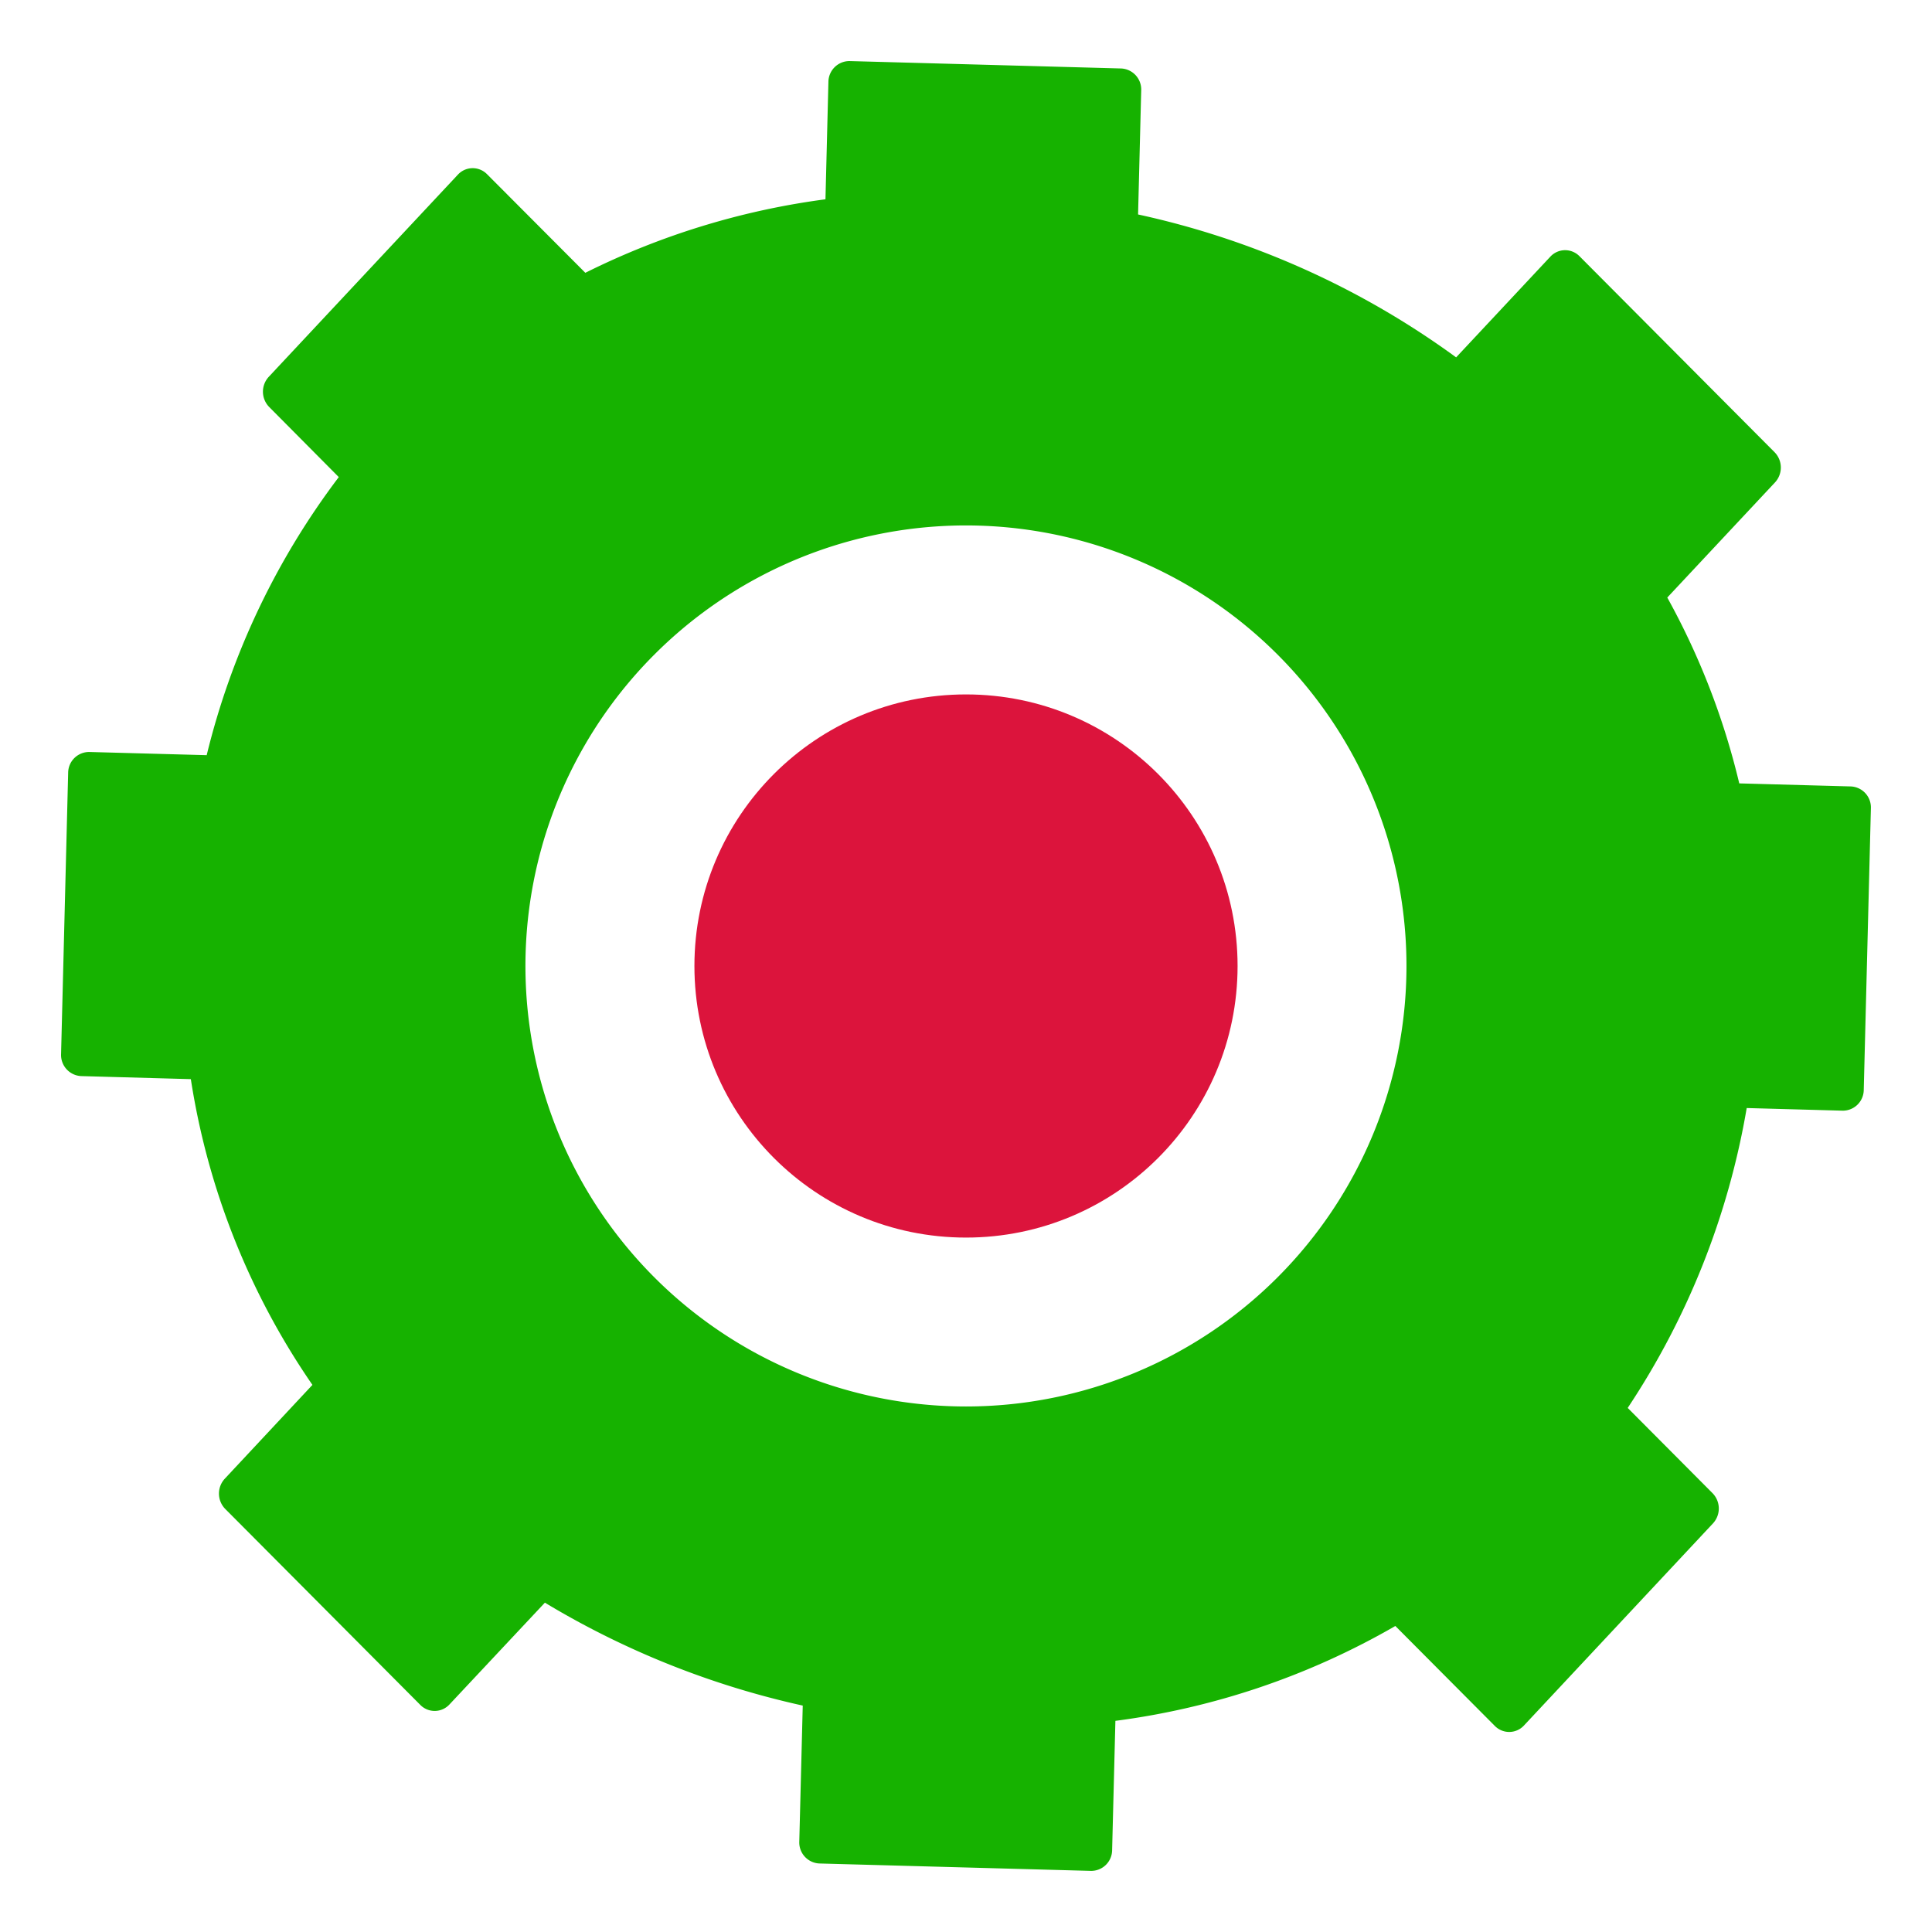
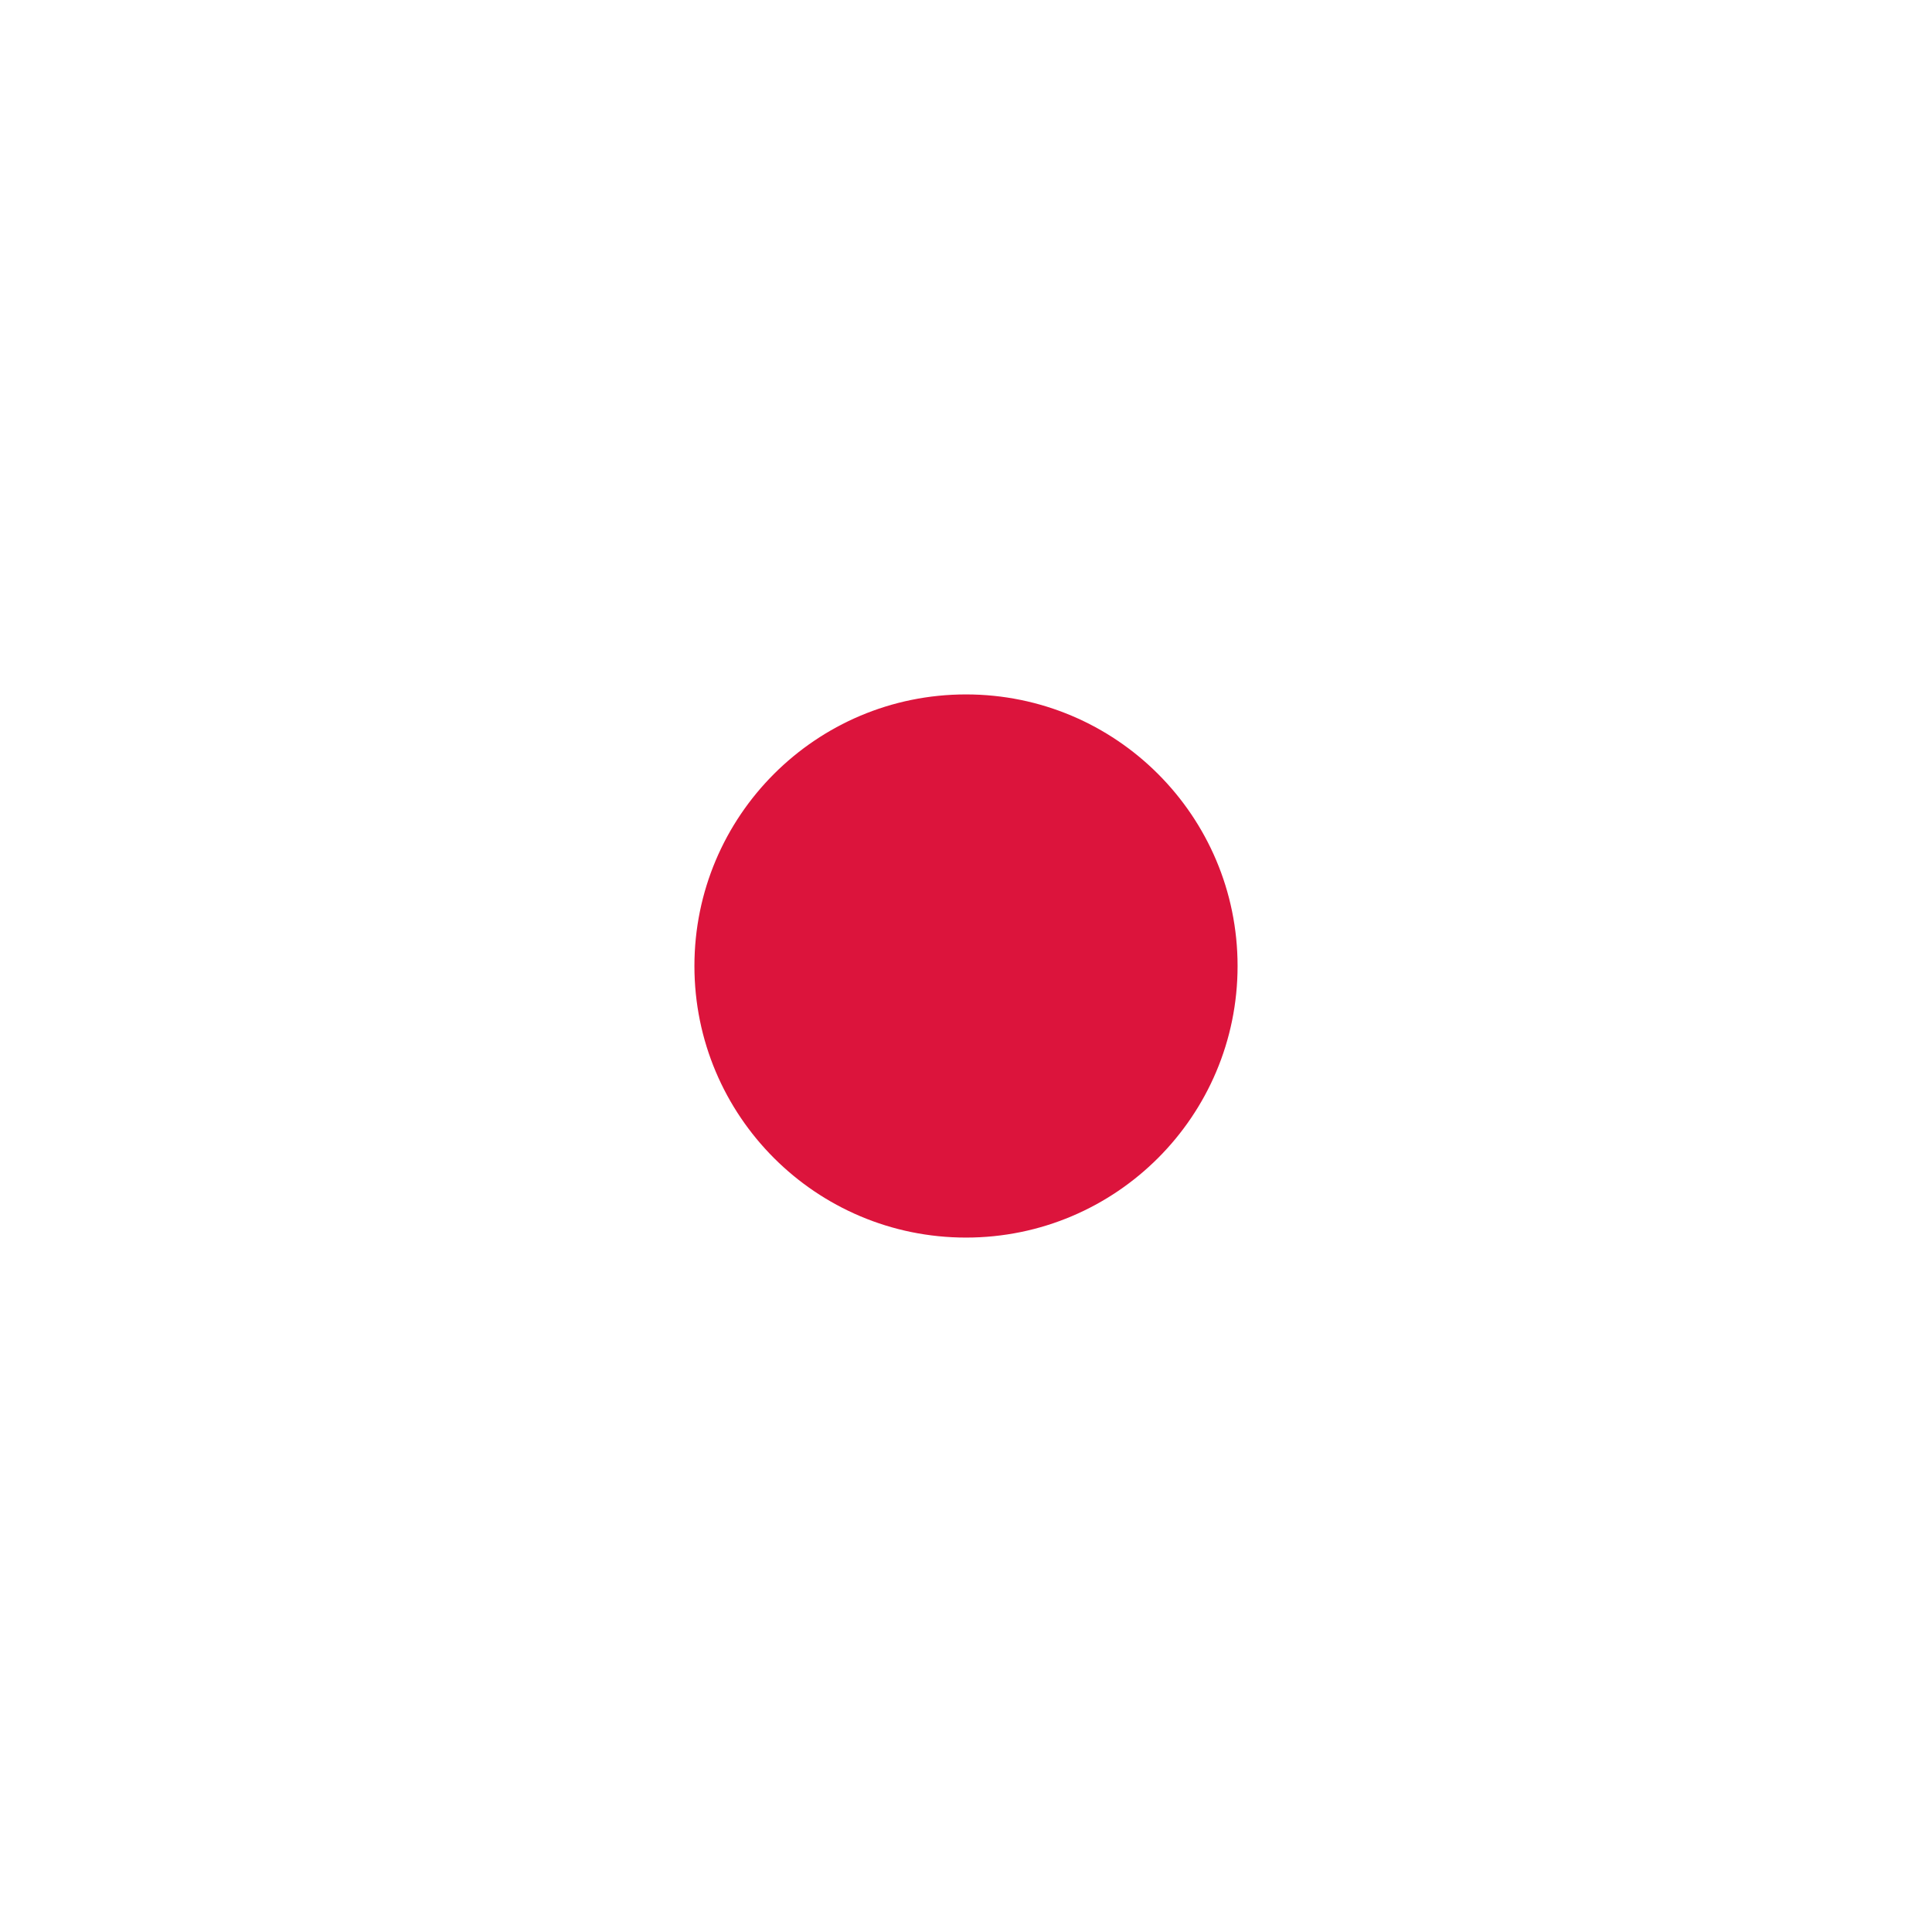
<svg xmlns="http://www.w3.org/2000/svg" id="Calque_1" data-name="Calque 1" viewBox="0 0 425.2 425.2">
  <defs>
    <style>.cls-1{fill:#16b200;}.cls-2{fill:#dc143c;}</style>
  </defs>
-   <path class="cls-1" d="M407.33,173.08l-24.55-.67a161.78,161.78,0,0,0-15.84-40.9l23.71-25.34a4.82,4.82,0,0,0-.1-6.65L347.62,56.39a4.43,4.43,0,0,0-6.42.1L320.47,78.65a185.53,185.53,0,0,0-70-31.45l.69-27.3a4.63,4.63,0,0,0-4.42-4.83L187,13.44A4.63,4.63,0,0,0,182.32,18l-.65,25.86a167.47,167.47,0,0,0-52.85,16.18L107.19,38.34a4.43,4.43,0,0,0-6.42.1L59.15,82.93a4.82,4.82,0,0,0,.1,6.65L74.56,105A166.73,166.73,0,0,0,45.49,166.2l-25.81-.7A4.61,4.61,0,0,0,15,170.08L13.44,232a4.65,4.65,0,0,0,4.42,4.83L42,237.5a162.1,162.1,0,0,0,26.76,67.29L49.47,325.44a4.82,4.82,0,0,0,.1,6.65L92.5,375.22a4.43,4.43,0,0,0,6.42-.1l21-22.4a188.87,188.87,0,0,0,56.75,22.65l-.76,29.93a4.63,4.63,0,0,0,4.41,4.82l59.78,1.63a4.61,4.61,0,0,0,4.66-4.58l.72-28.44a165.92,165.92,0,0,0,61.61-20.88l21.9,22a4.43,4.43,0,0,0,6.42-.11L377,335.27a4.83,4.83,0,0,0-.1-6.65l-18.67-18.76a171,171,0,0,0,26.19-66l21.1.58a4.61,4.61,0,0,0,4.66-4.58l1.57-61.94A4.63,4.63,0,0,0,407.33,173.08ZM212.6,309.54a96.95,96.95,0,1,1,96.94-96.94A96.95,96.95,0,0,1,212.6,309.54Z" />
  <circle class="cls-2" cx="212.6" cy="212.6" r="59.77" />
</svg>